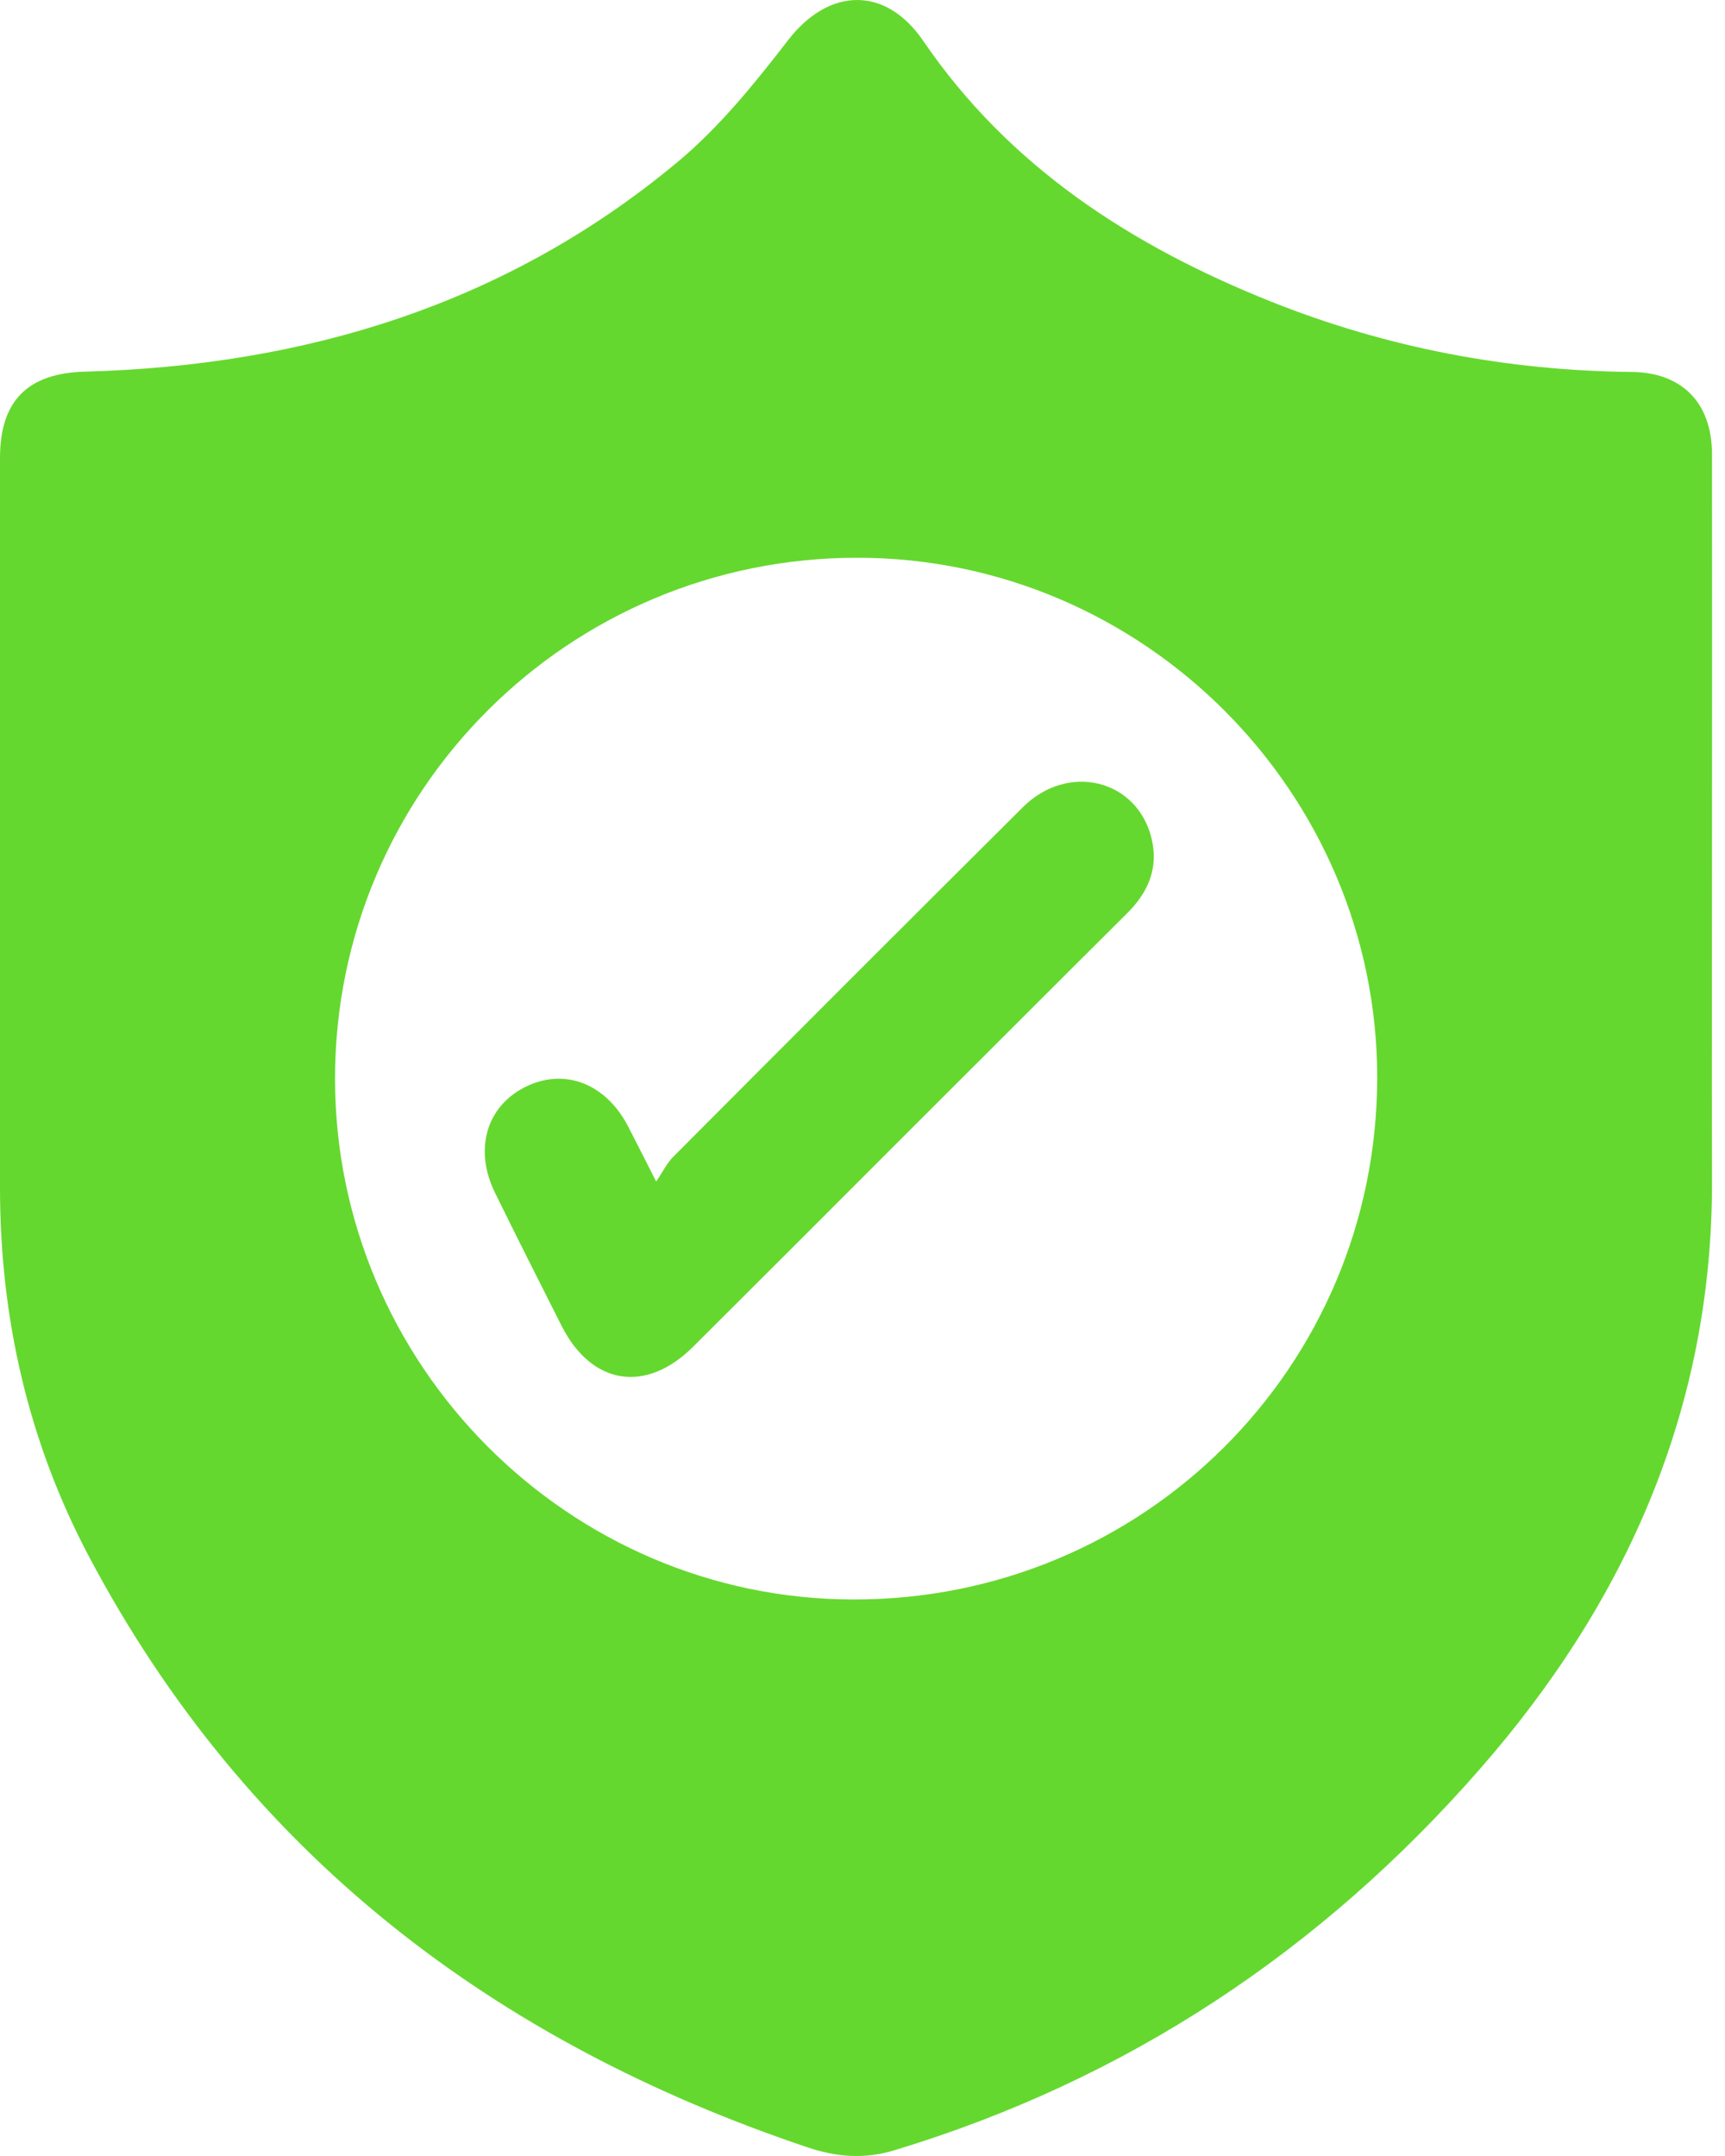
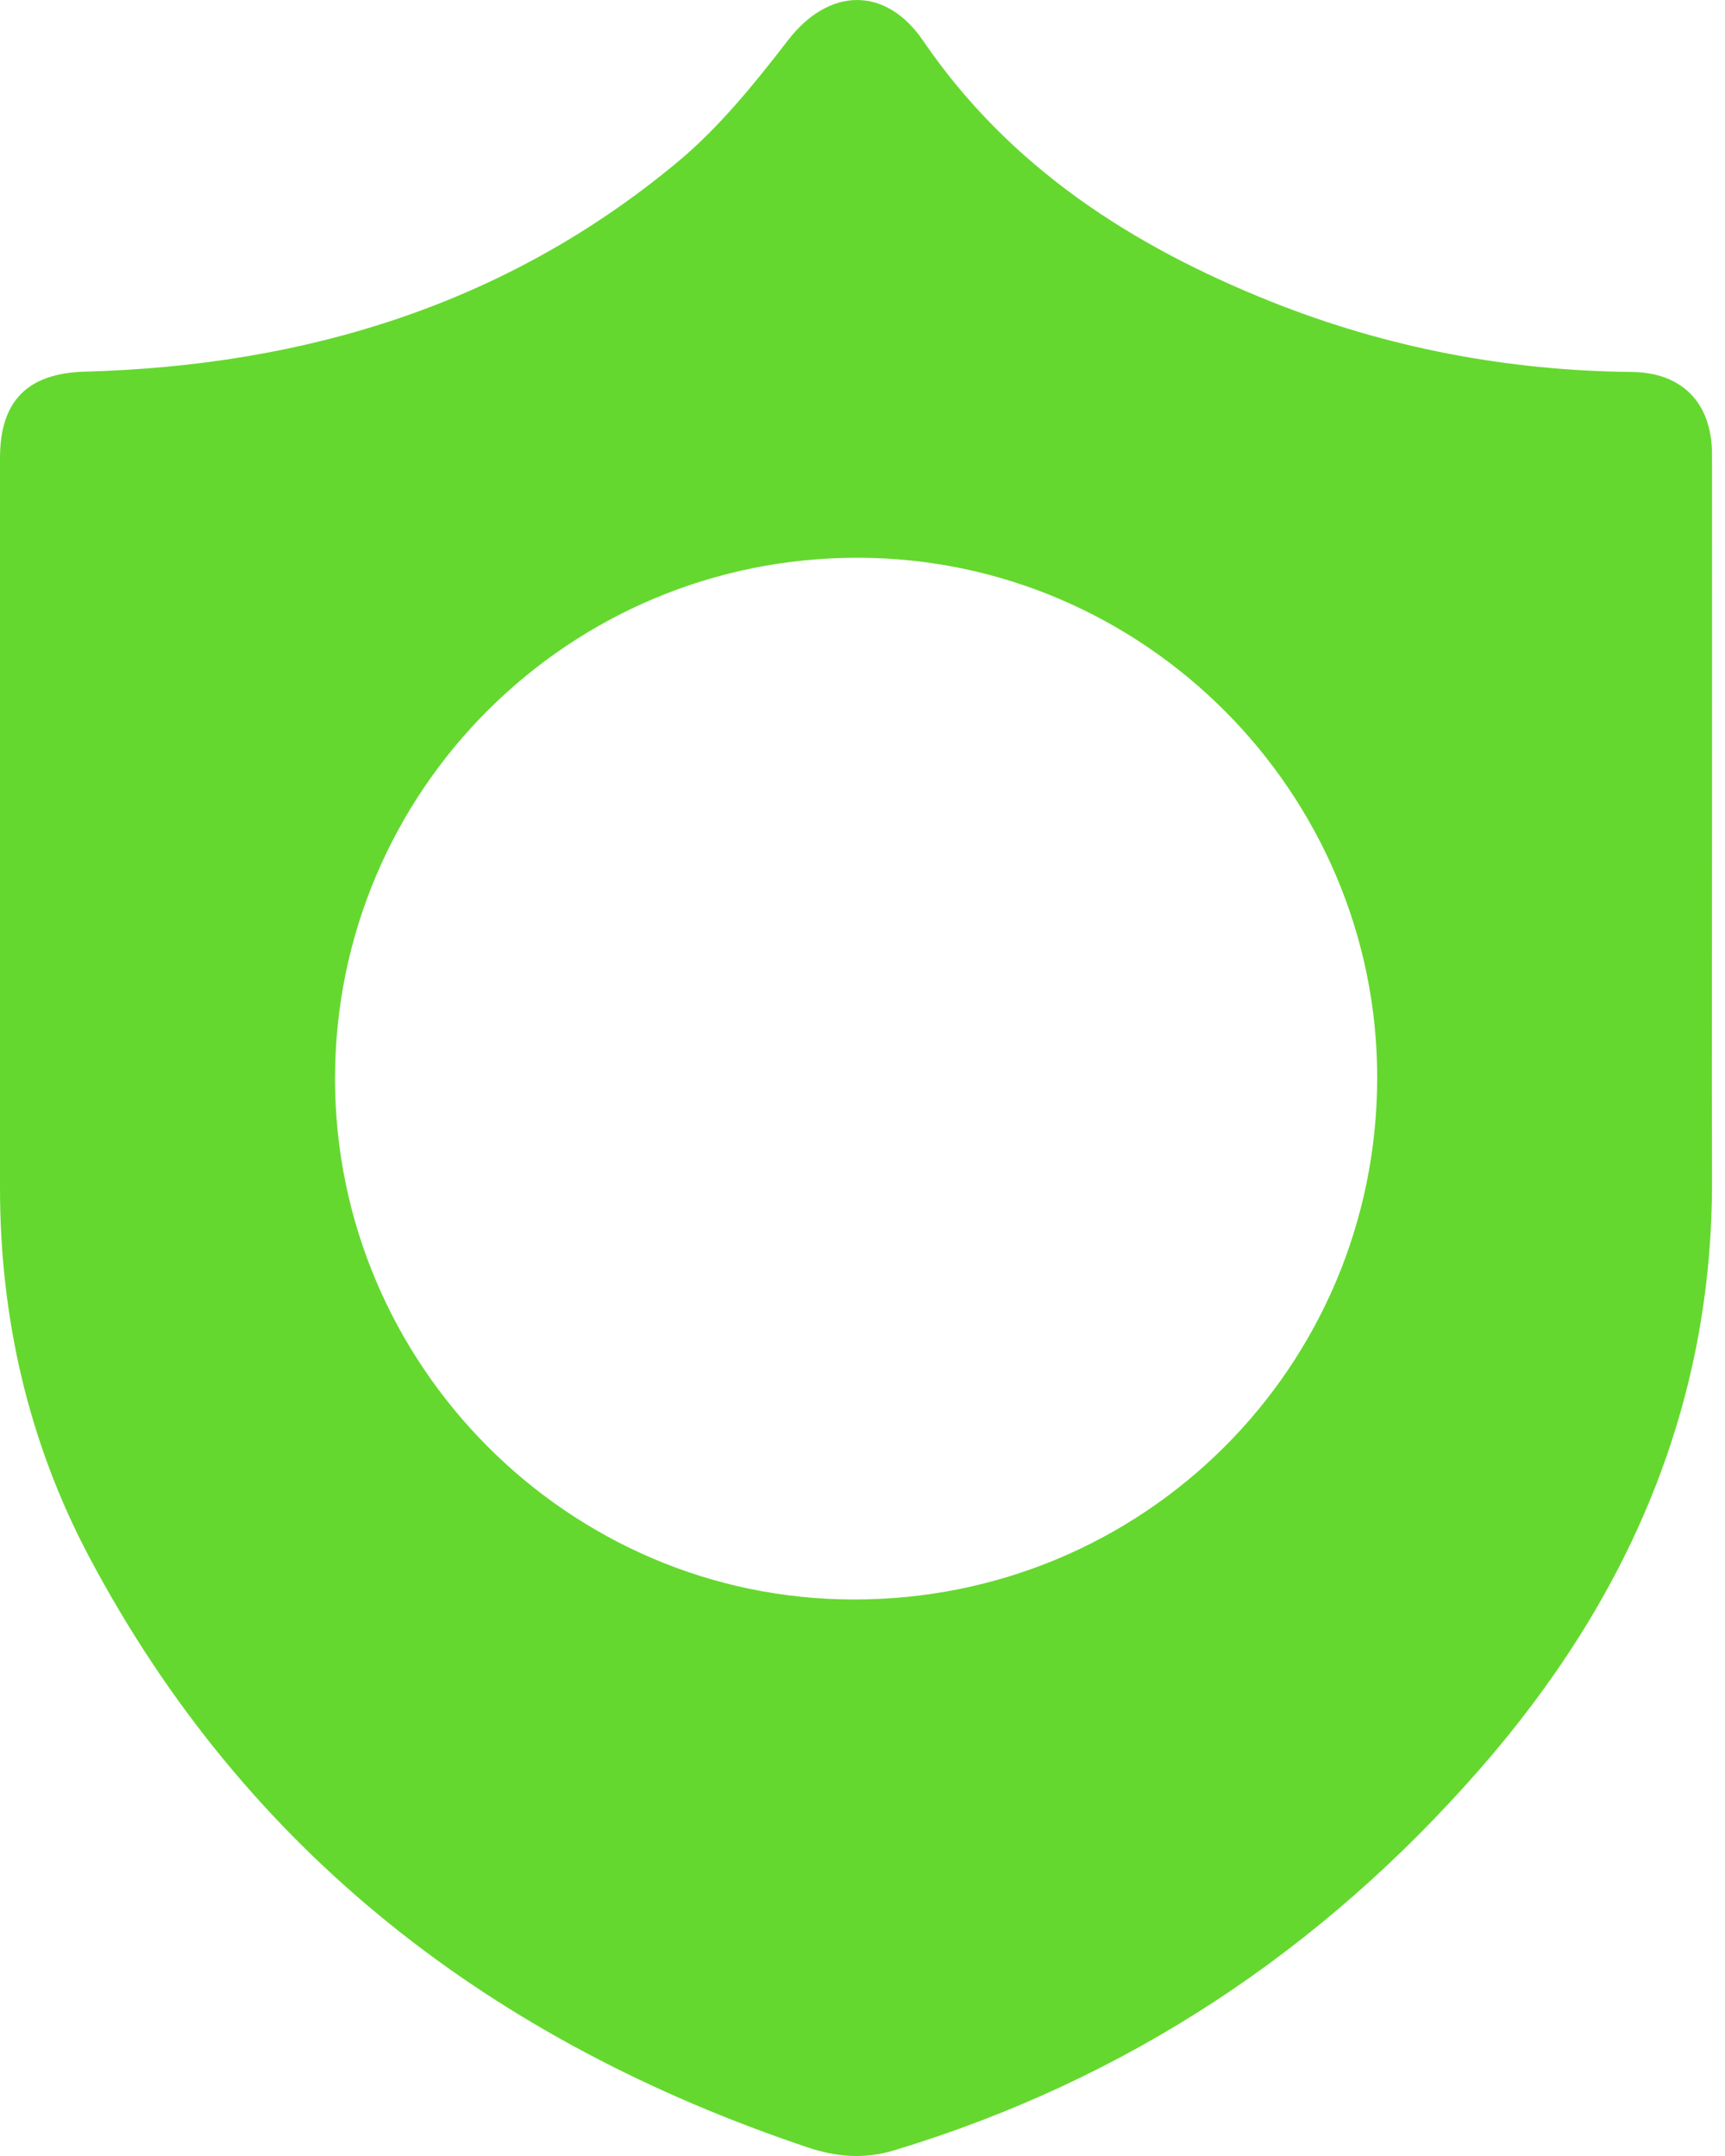
<svg xmlns="http://www.w3.org/2000/svg" width="32" height="40" viewBox="0 0 32 40" fill="none">
  <path d="M31.759 15.62C31.759 17.704 31.753 19.79 31.759 21.874C31.777 26.092 30.188 29.69 27.46 32.813C24.512 36.188 20.905 38.588 16.59 39.894C16.03 40.063 15.518 40.018 14.991 39.843C9.153 37.883 4.568 34.384 1.653 28.883C0.527 26.758 0 24.454 0 22.04C0 17.526 0 13.01 0 8.496C0 7.431 0.518 6.922 1.581 6.895C5.664 6.783 9.4 5.648 12.574 3.002C13.347 2.357 14.001 1.547 14.621 0.743C15.377 -0.235 16.428 -0.265 17.126 0.758C18.728 3.104 20.998 4.564 23.582 5.597C25.725 6.452 27.959 6.877 30.269 6.901C31.205 6.91 31.756 7.476 31.759 8.421C31.762 10.821 31.759 13.224 31.759 15.623V15.62ZM6.215 20.01C6.215 25.316 10.538 29.666 15.825 29.675C21.209 29.687 25.545 25.367 25.548 19.992C25.548 14.699 21.212 10.354 15.916 10.348C10.559 10.339 6.218 14.663 6.215 20.01Z" fill="#65D82F" />
-   <path d="M12.173 21.919C12.306 21.724 12.375 21.576 12.486 21.465C14.645 19.297 16.807 17.132 18.978 14.973C19.809 14.148 21.085 14.455 21.359 15.542C21.498 16.096 21.305 16.551 20.908 16.945C19.502 18.342 18.102 19.748 16.698 21.148C15.419 22.428 14.139 23.711 12.857 24.987C11.98 25.86 10.972 25.698 10.415 24.593C10.002 23.774 9.587 22.955 9.183 22.13C8.792 21.335 9.018 20.537 9.731 20.173C10.463 19.799 11.243 20.098 11.658 20.91C11.809 21.203 11.956 21.495 12.173 21.922V21.919Z" fill="#65D82F" />
</svg>